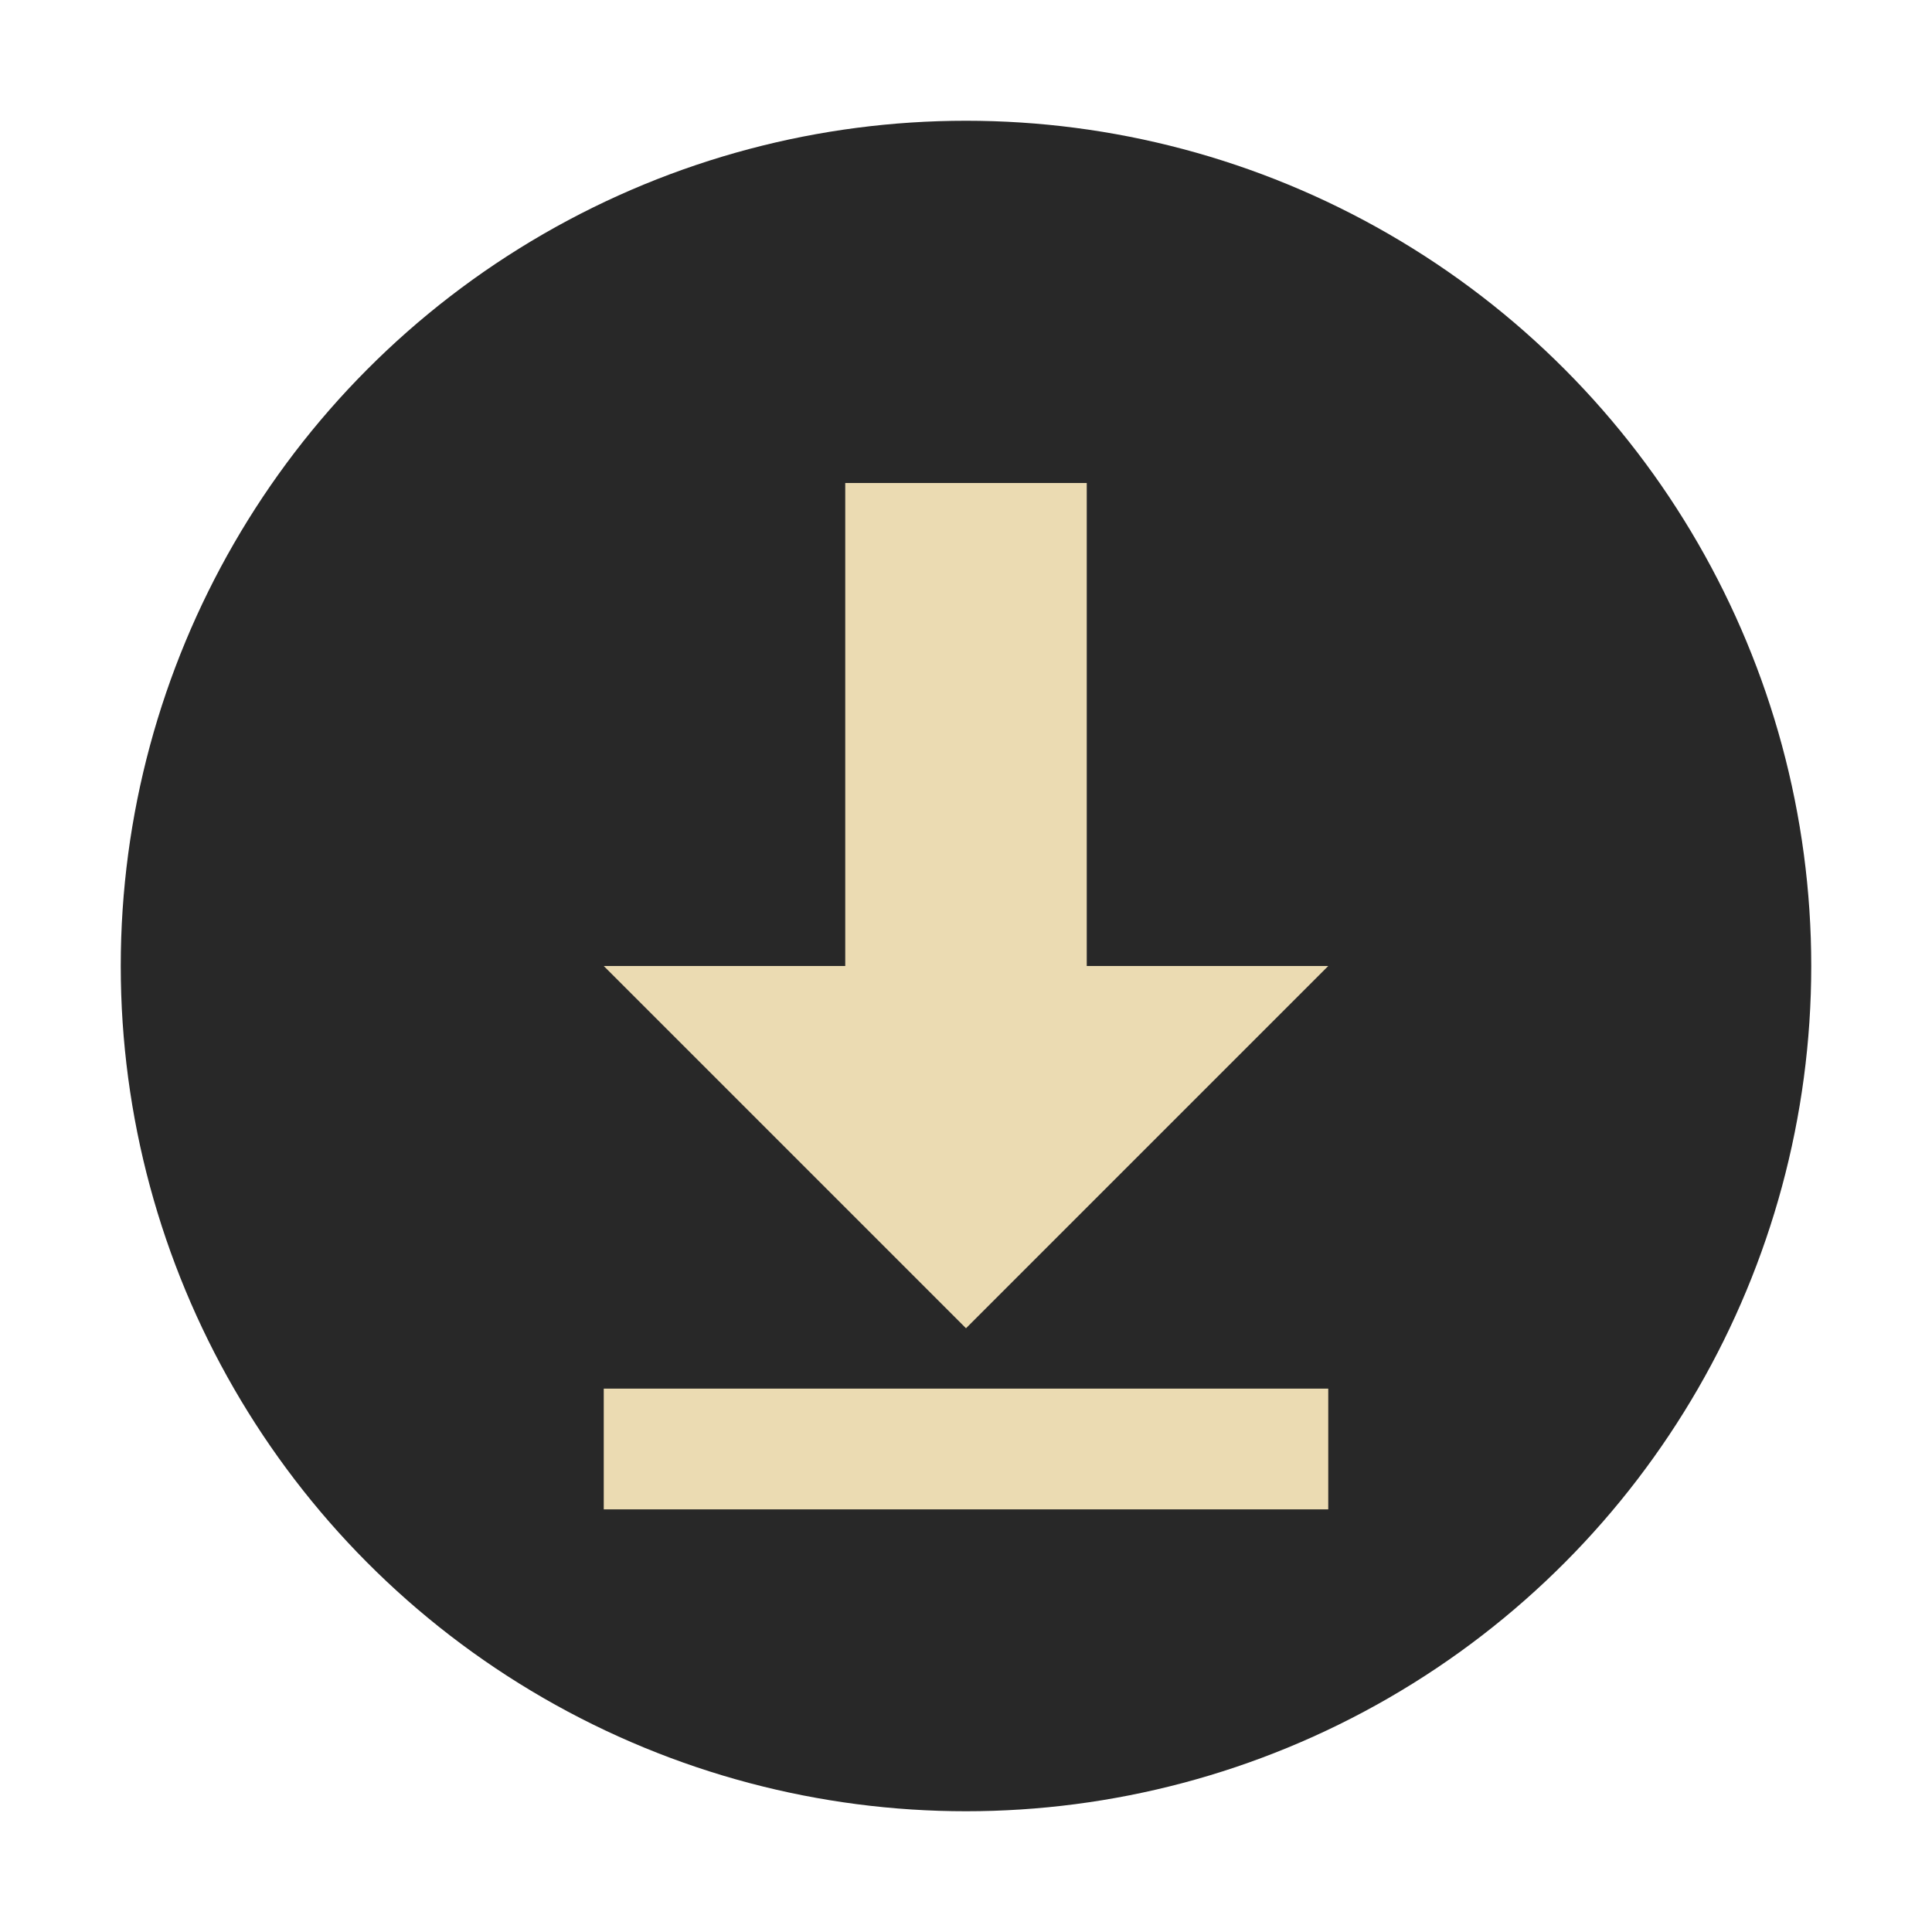
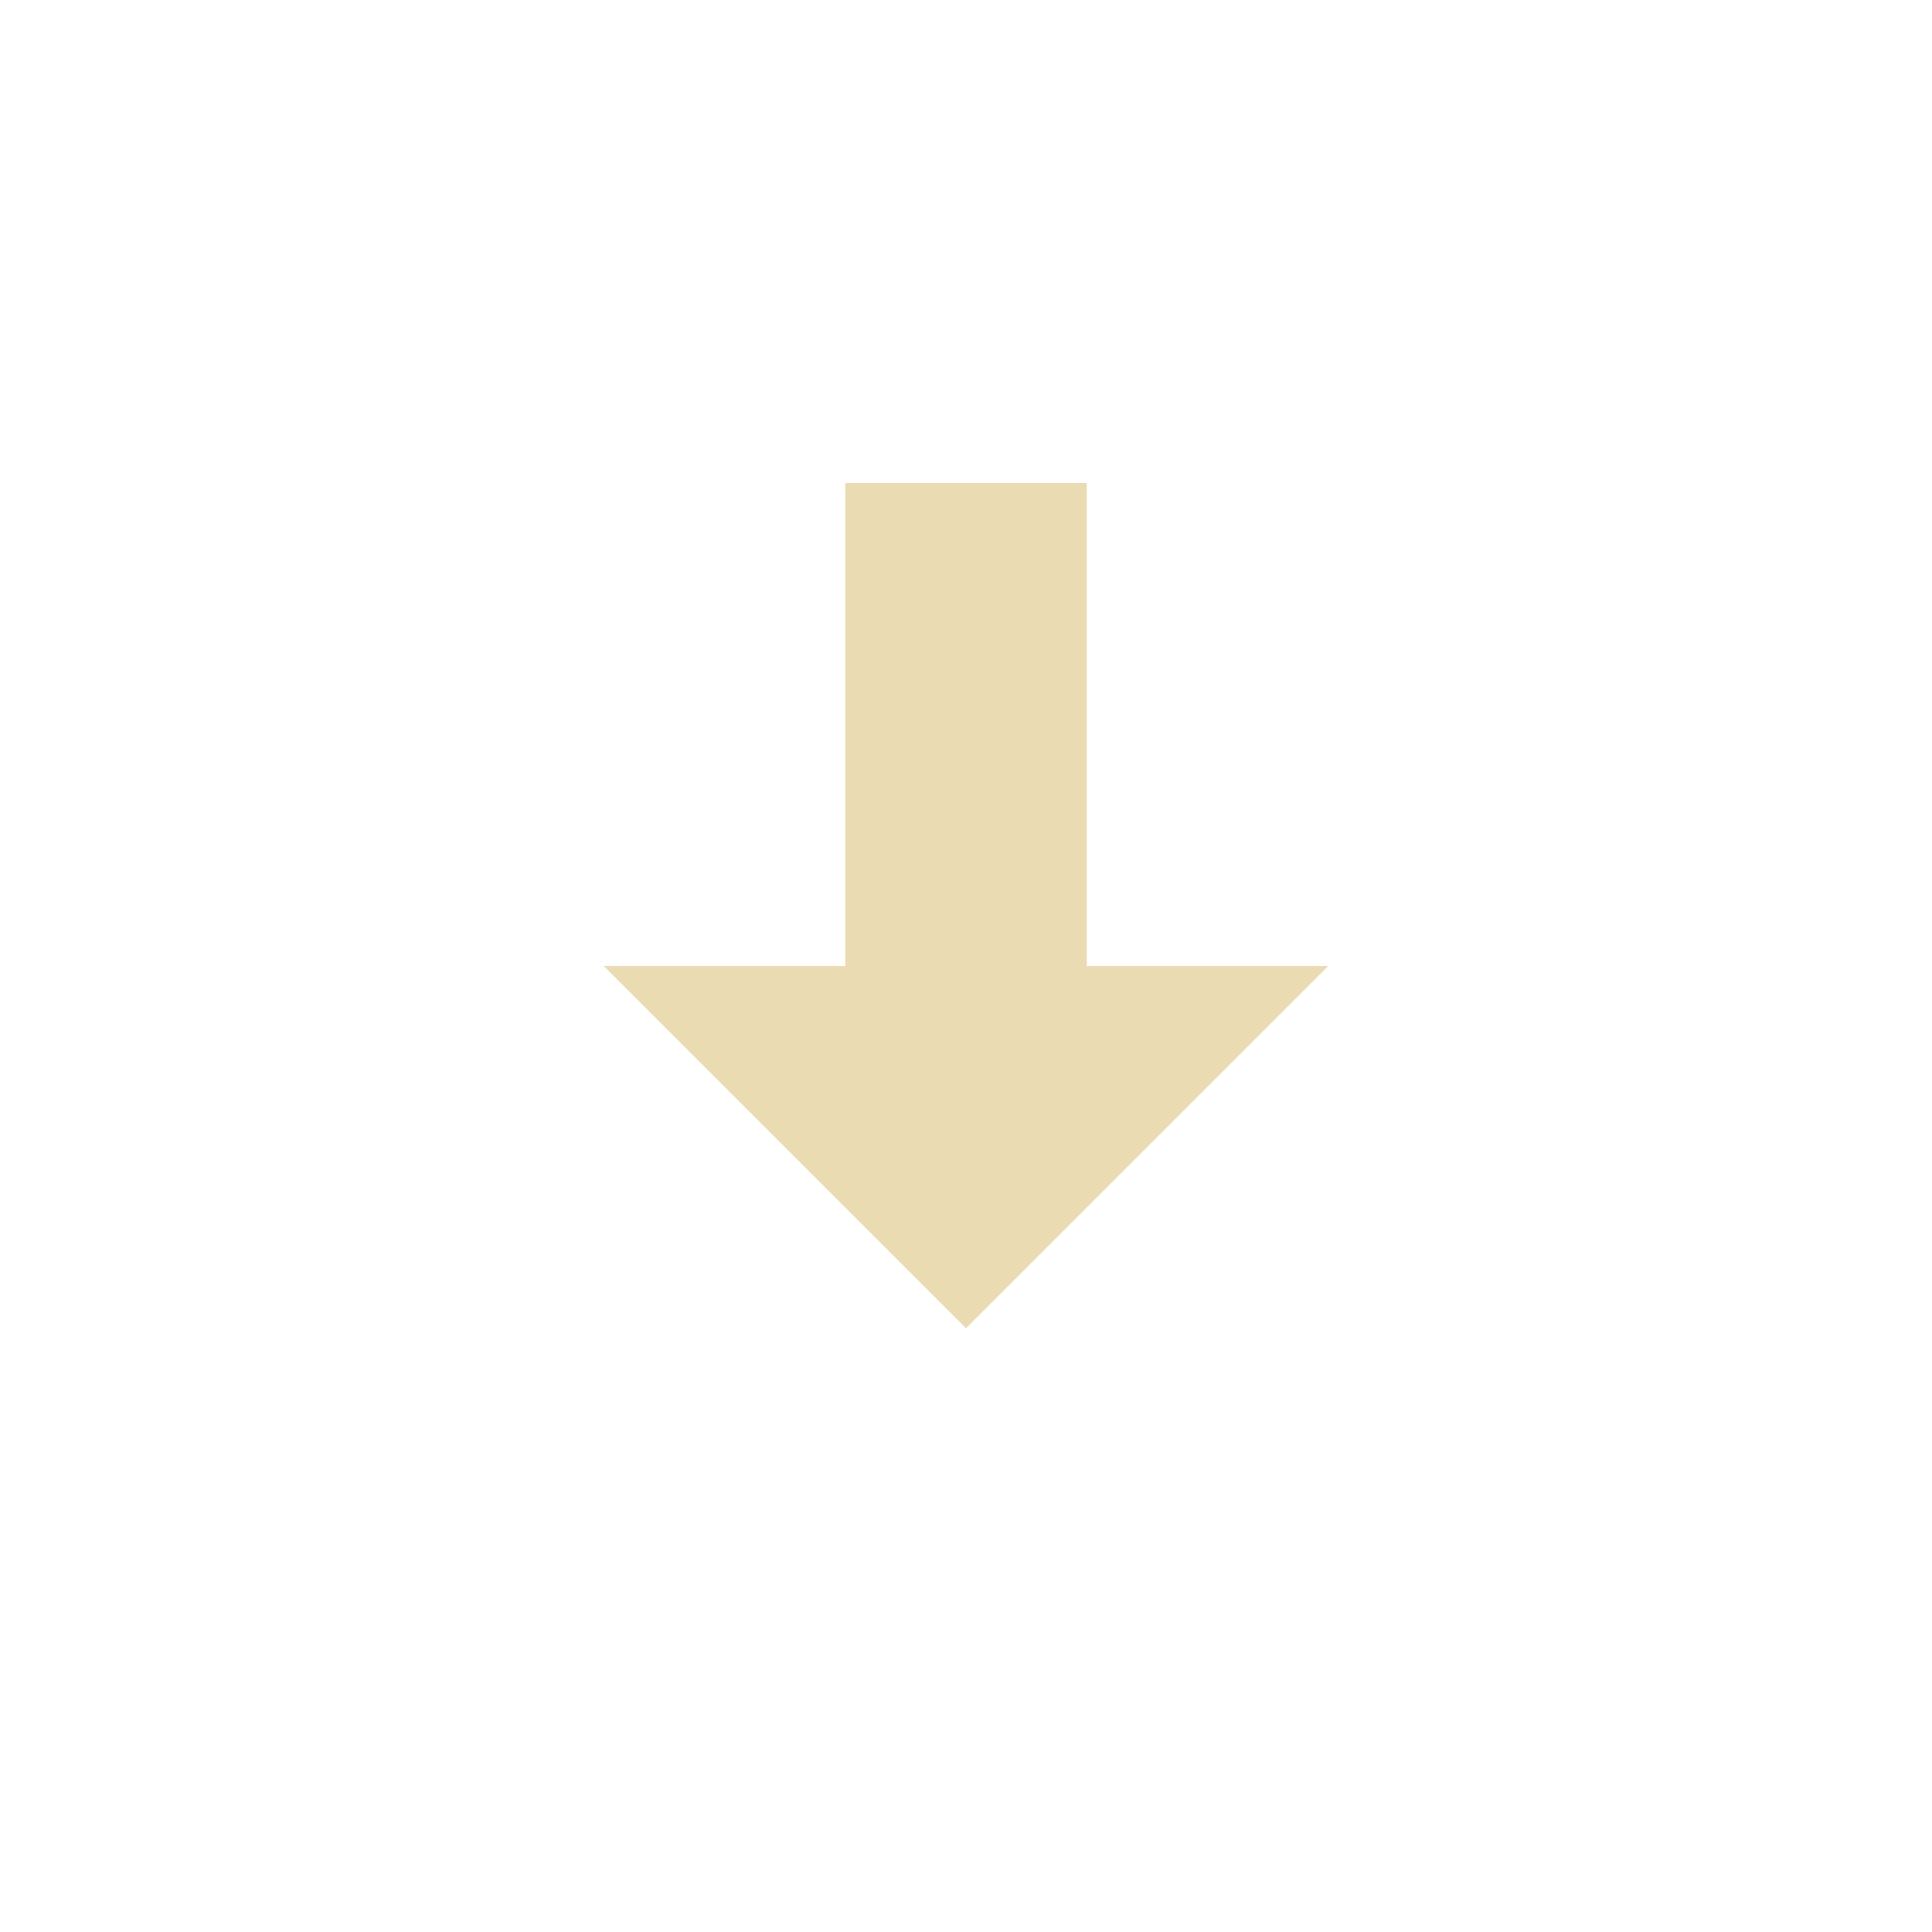
<svg xmlns="http://www.w3.org/2000/svg" width="16" height="16" version="1.1" viewBox="0 0 16 16">
-   <circle style="fill:#282828" cx="8" cy="8" r="7" />
  <path style="fill:#ebdbb2" d="M 7,4 7,8 5,8 8,11 11,8 9,8 9,4 Z" />
-   <rect style="fill:#ebdbb2" width="1" height="6" x="11.5" y="-11" transform="matrix(0,1,-1,0,0,0)" />
</svg>